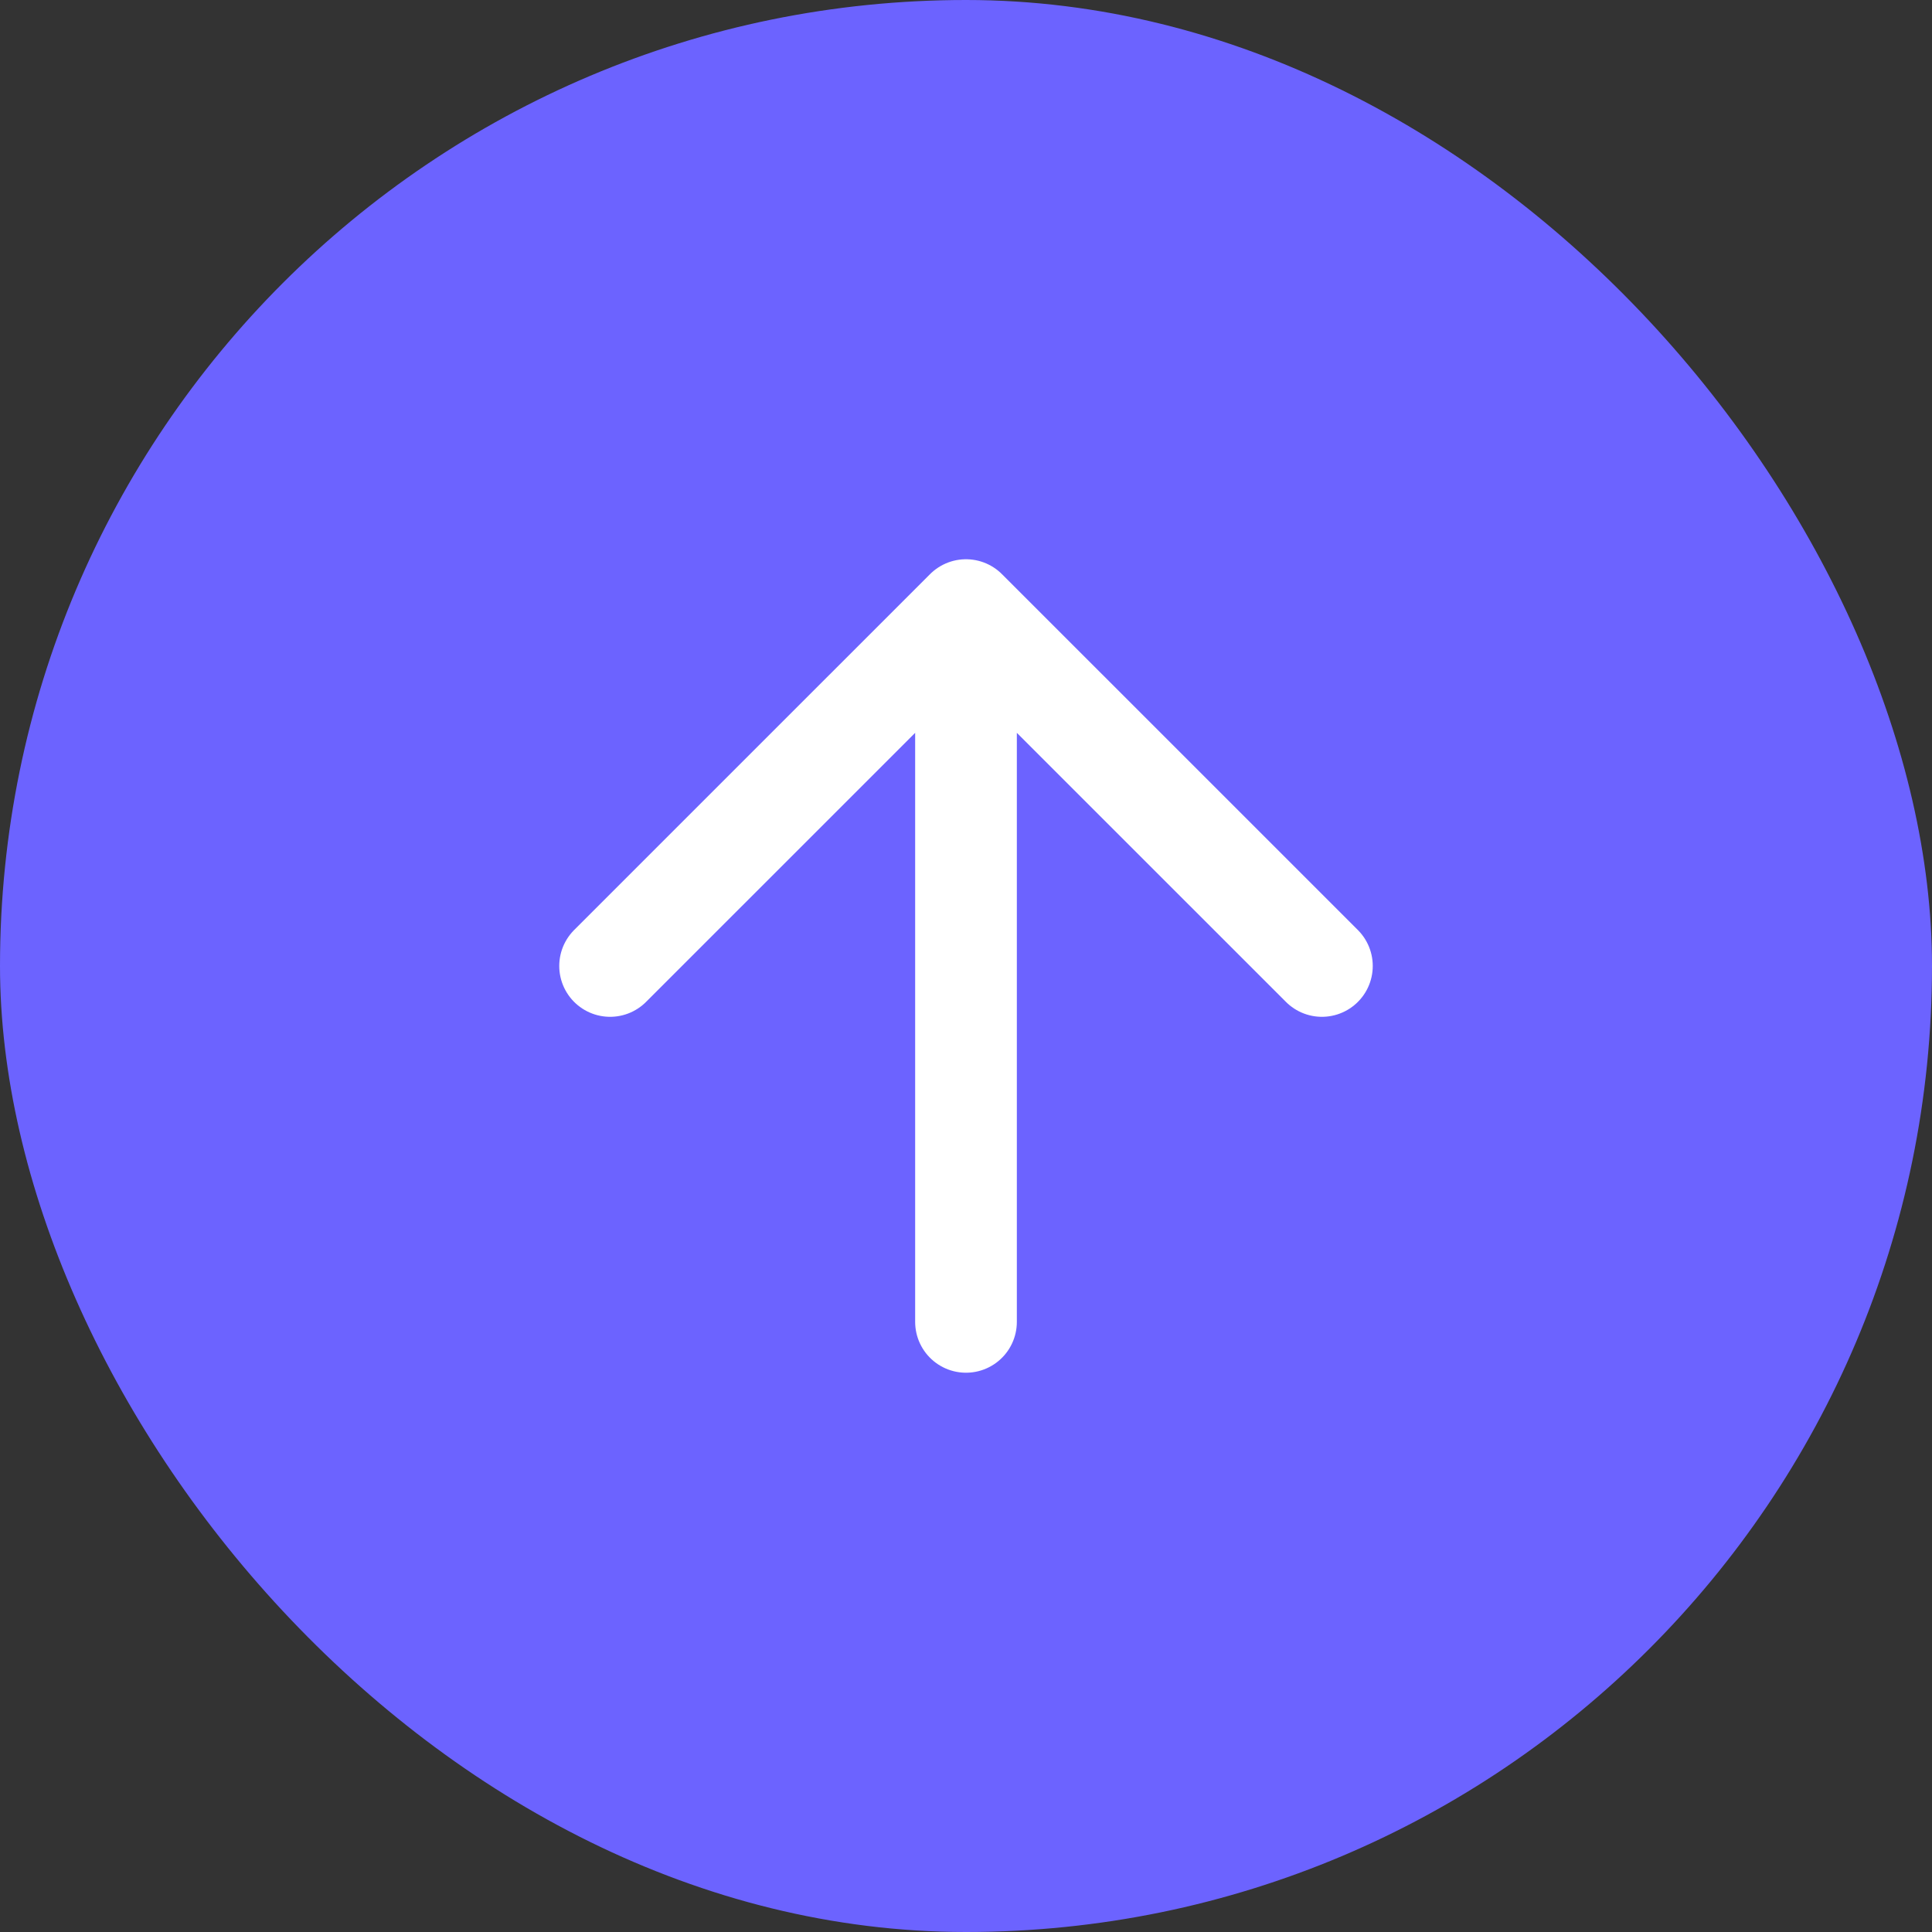
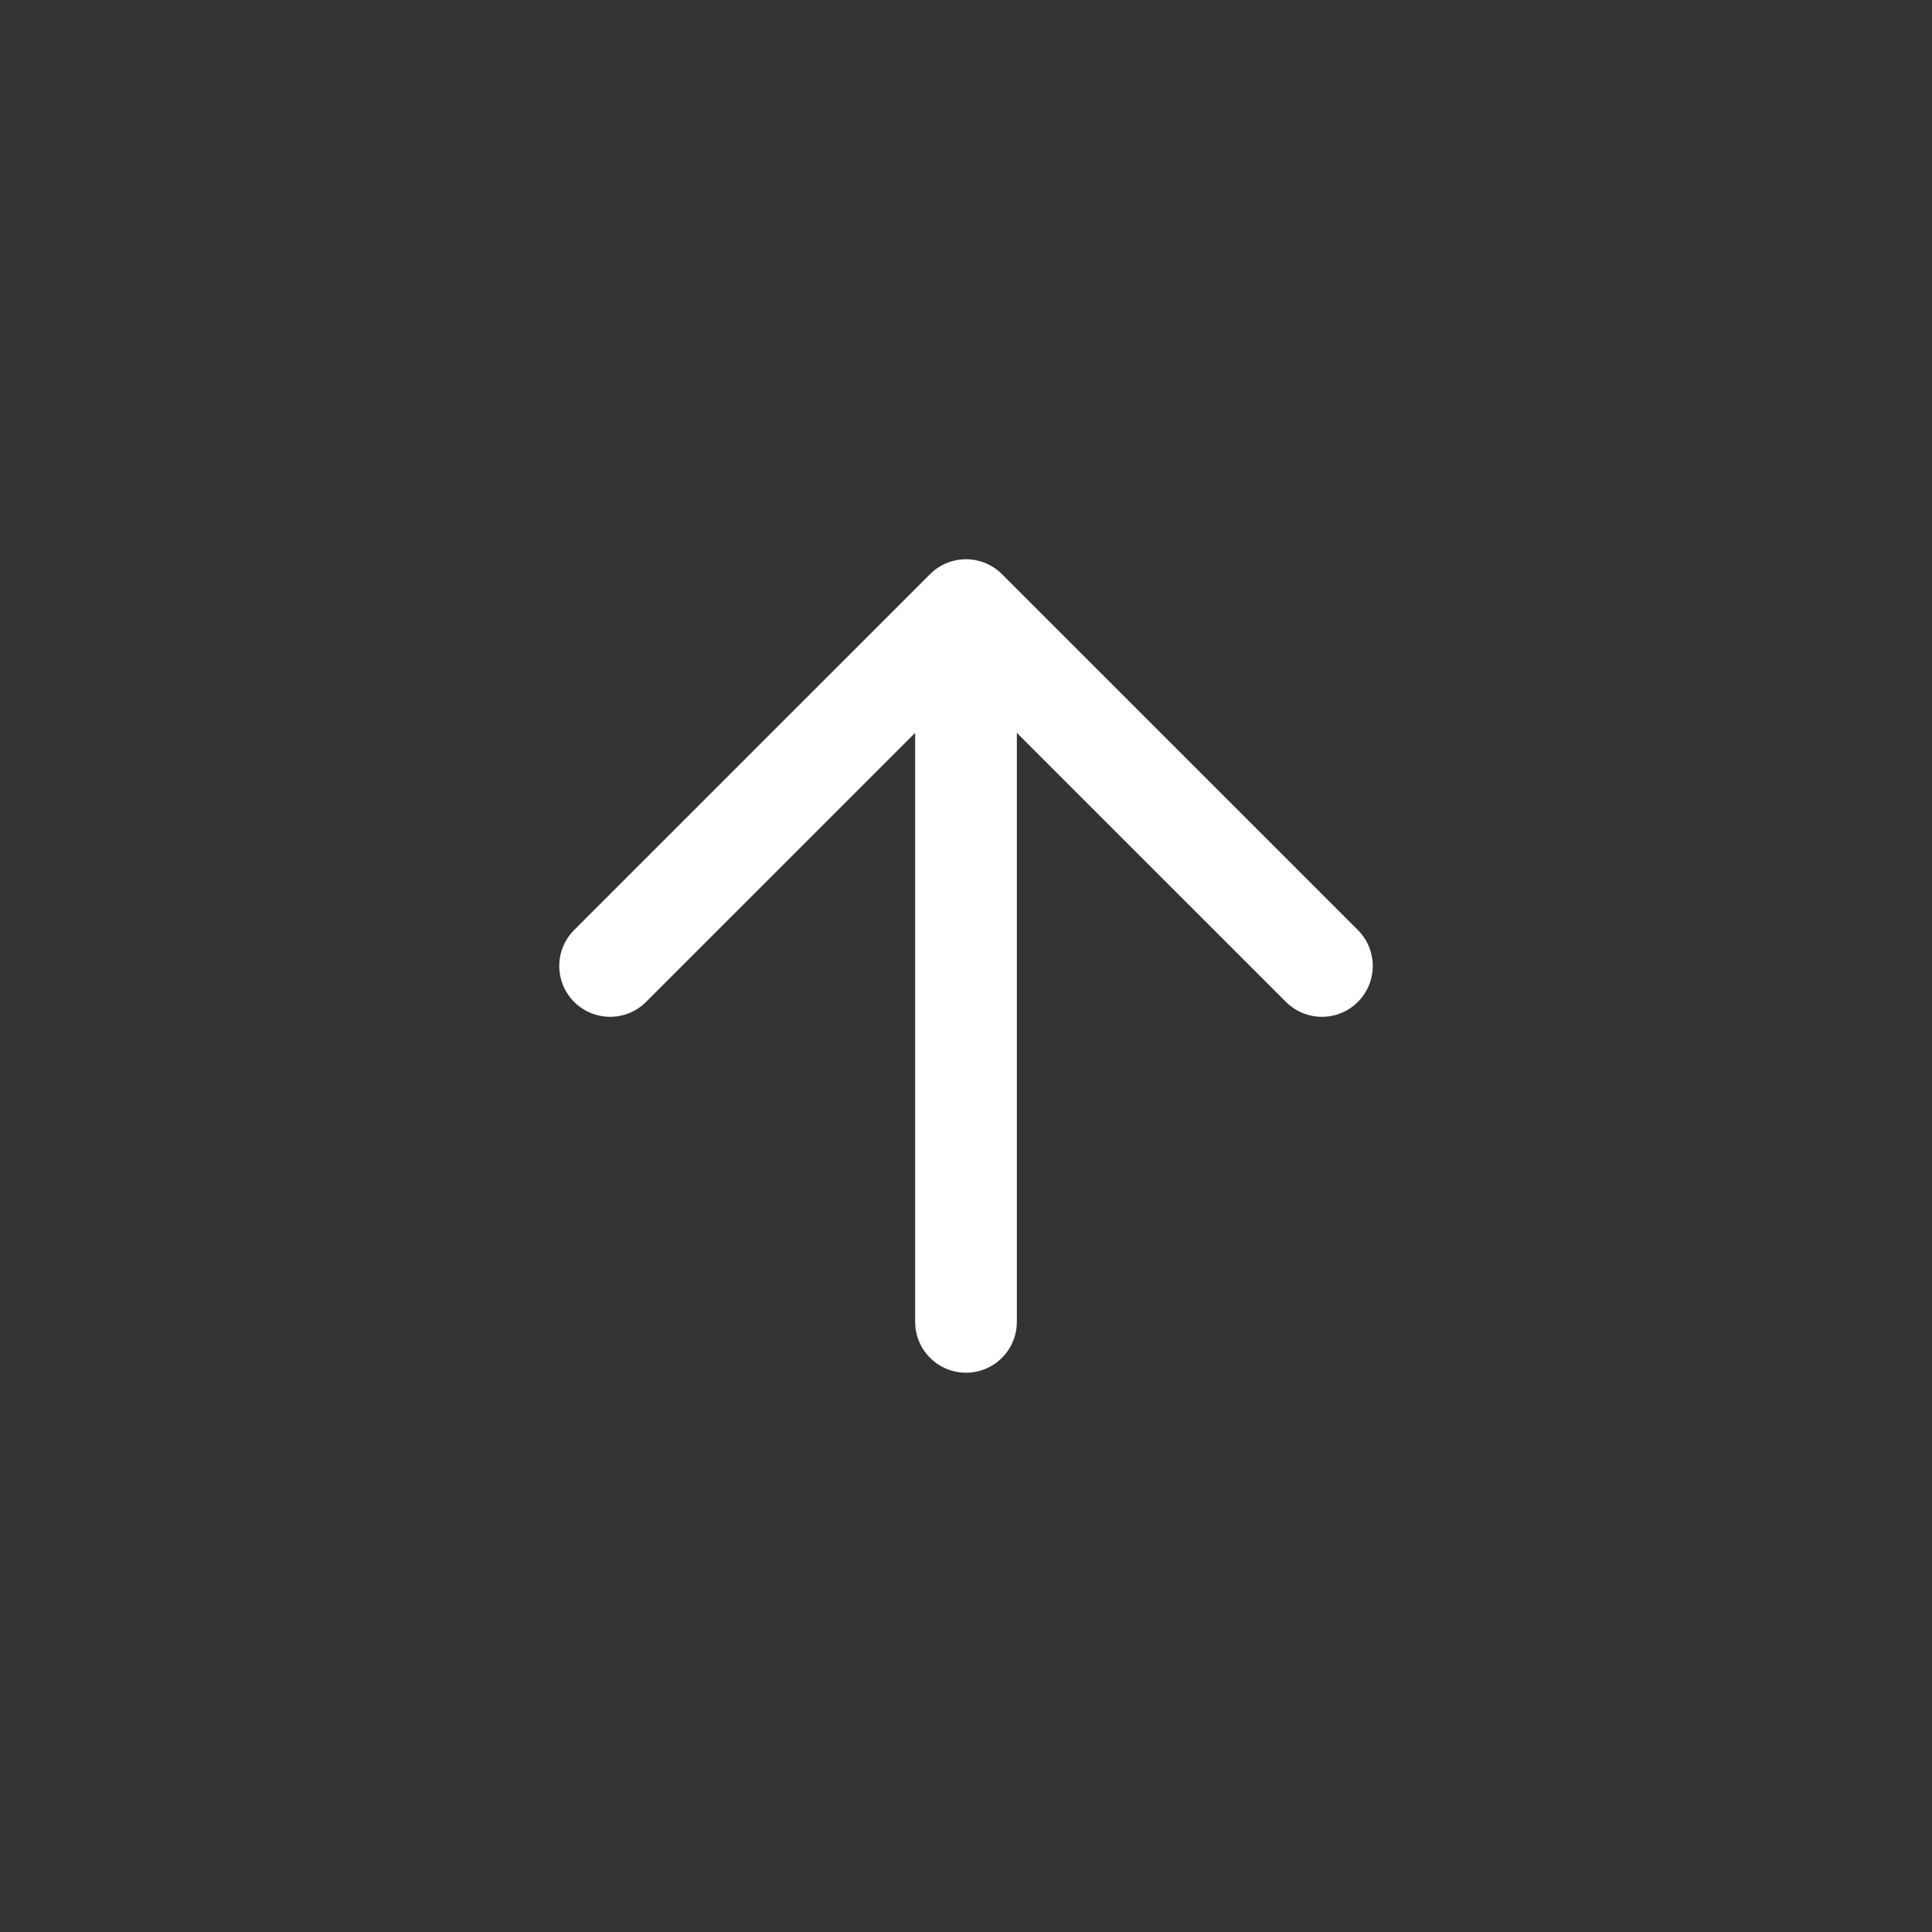
<svg xmlns="http://www.w3.org/2000/svg" width="60" height="60" viewBox="0 0 60 60" fill="none">
  <rect x="0" y="0" width="60" height="60" fill="#333333" stroke="none" />
-   <rect width="60" height="60" rx="30" fill="#6C63FF" />
  <path d="M41.053 29.999L30 18.947L18.947 29.999M30 18.947L30 41.052" stroke="white" stroke-width="3.158" stroke-linecap="round" stroke-linejoin="round" />
</svg>